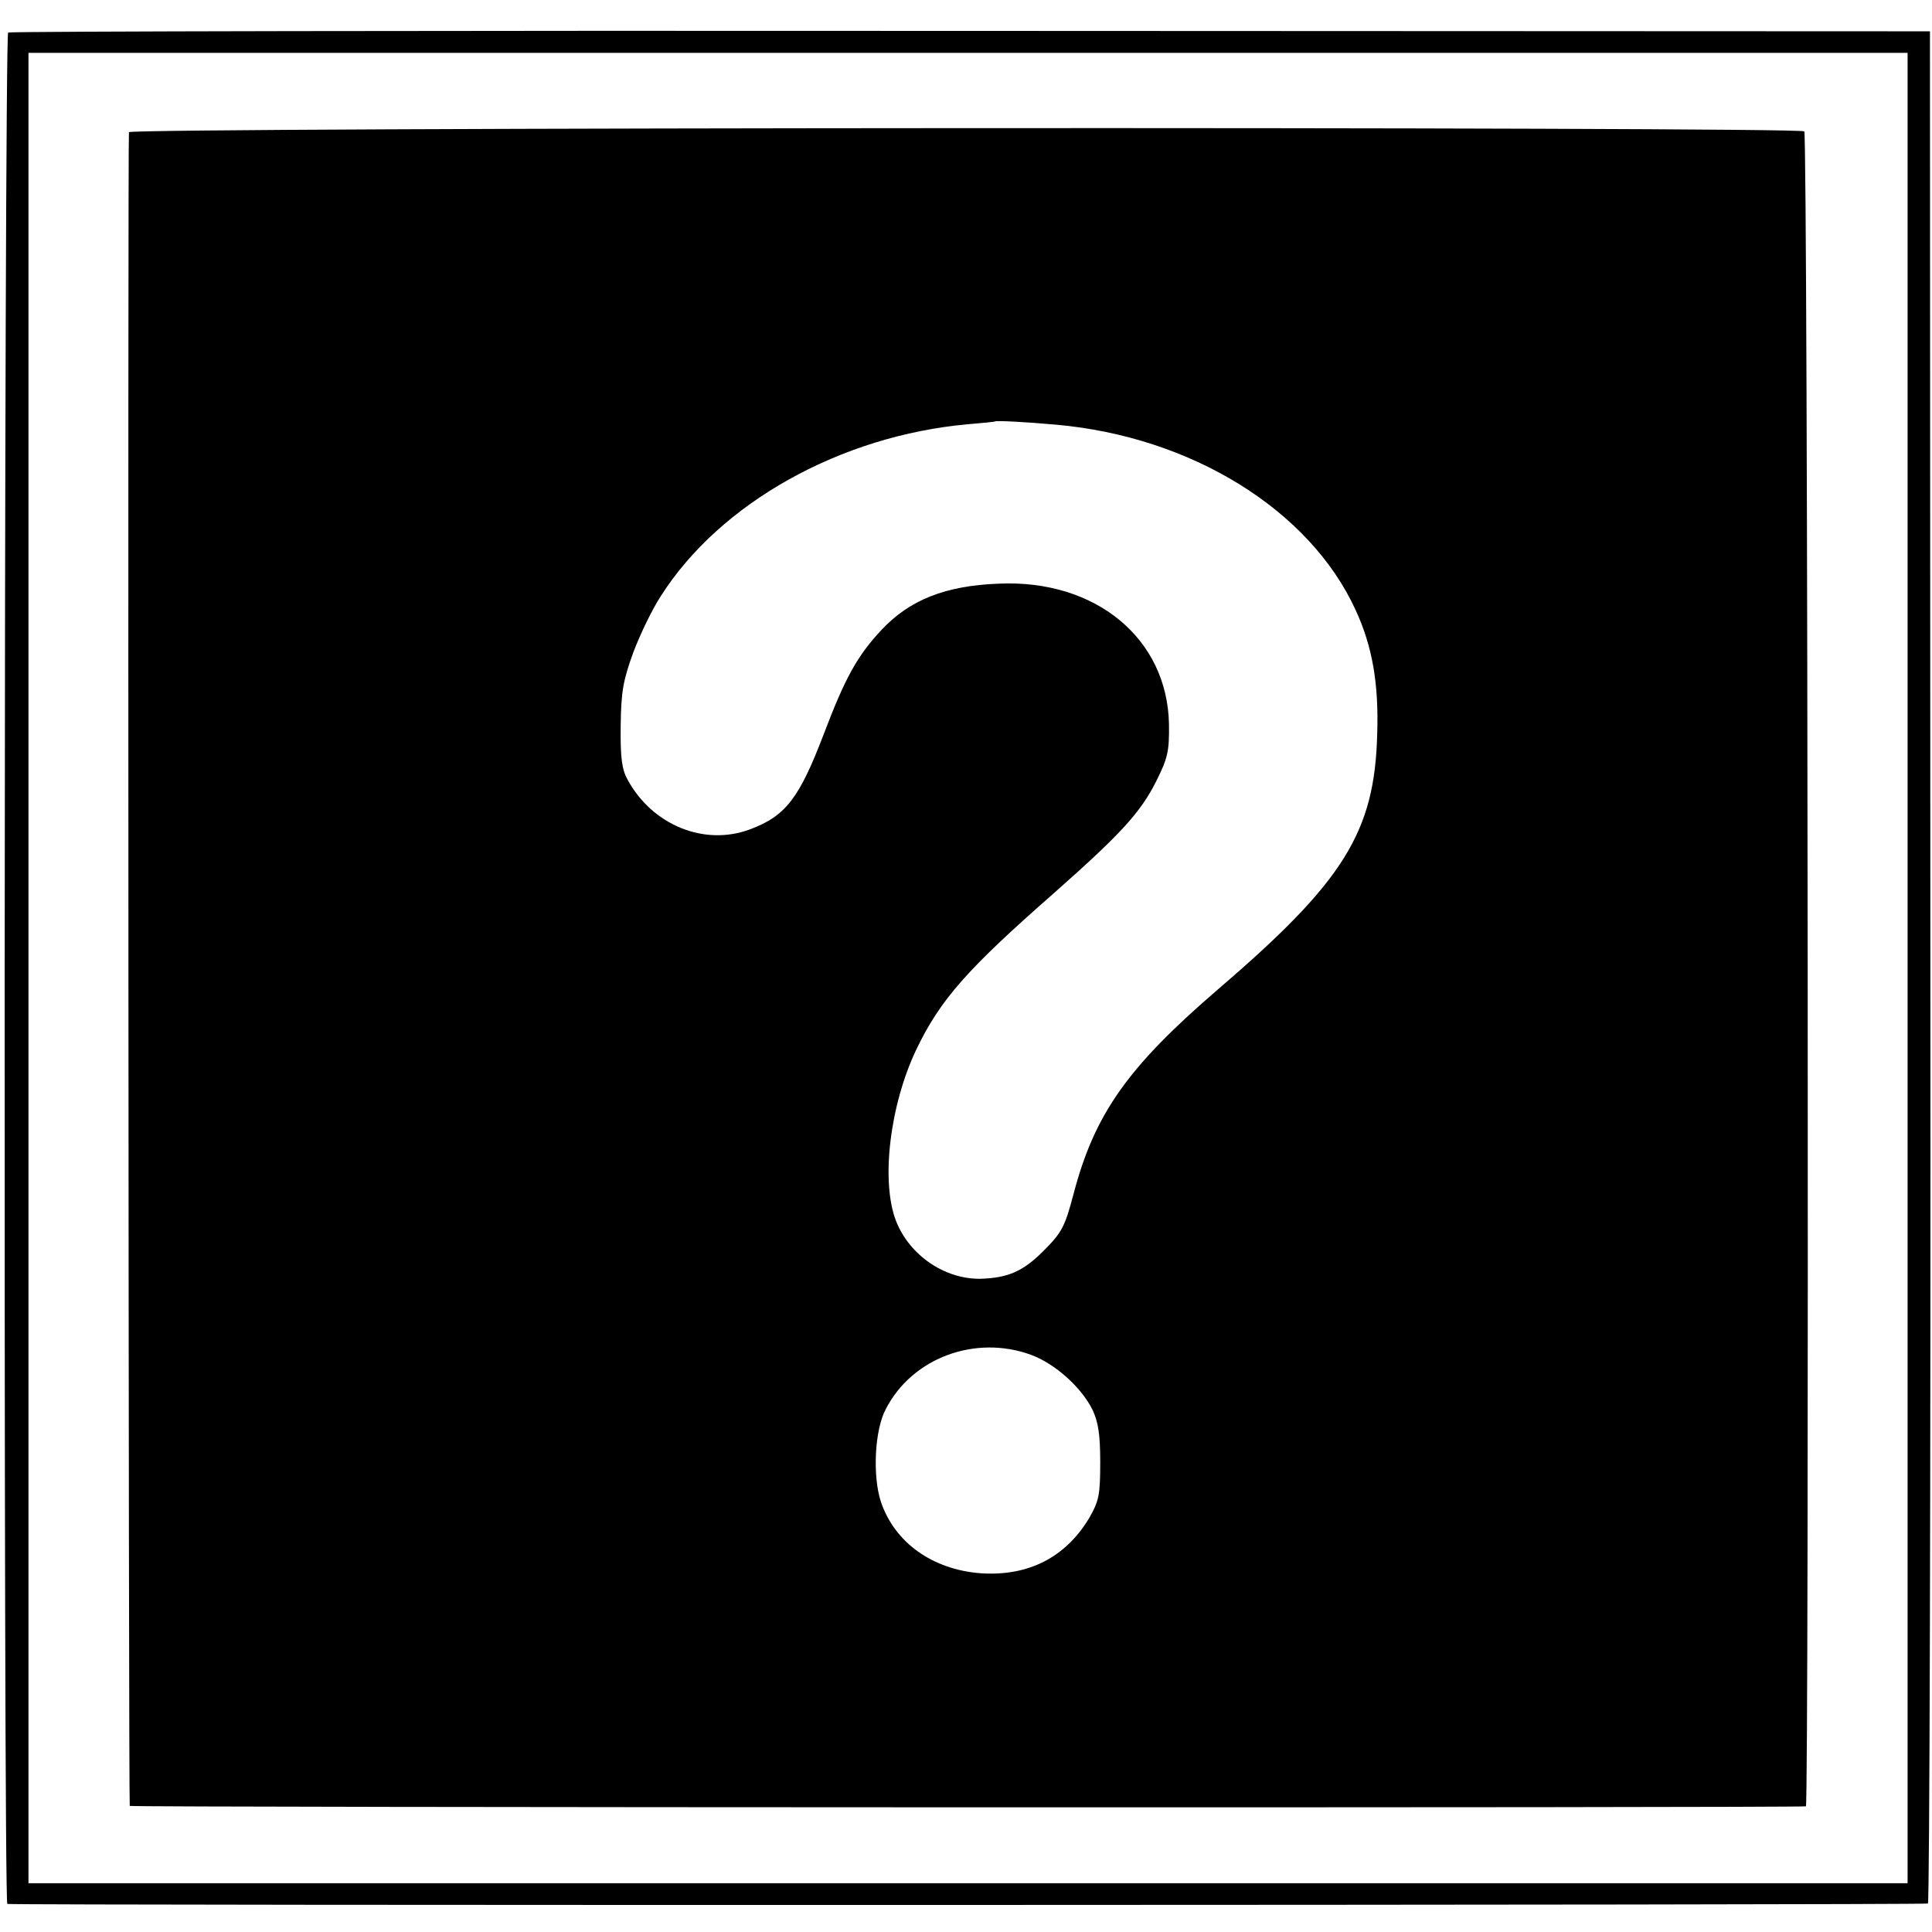
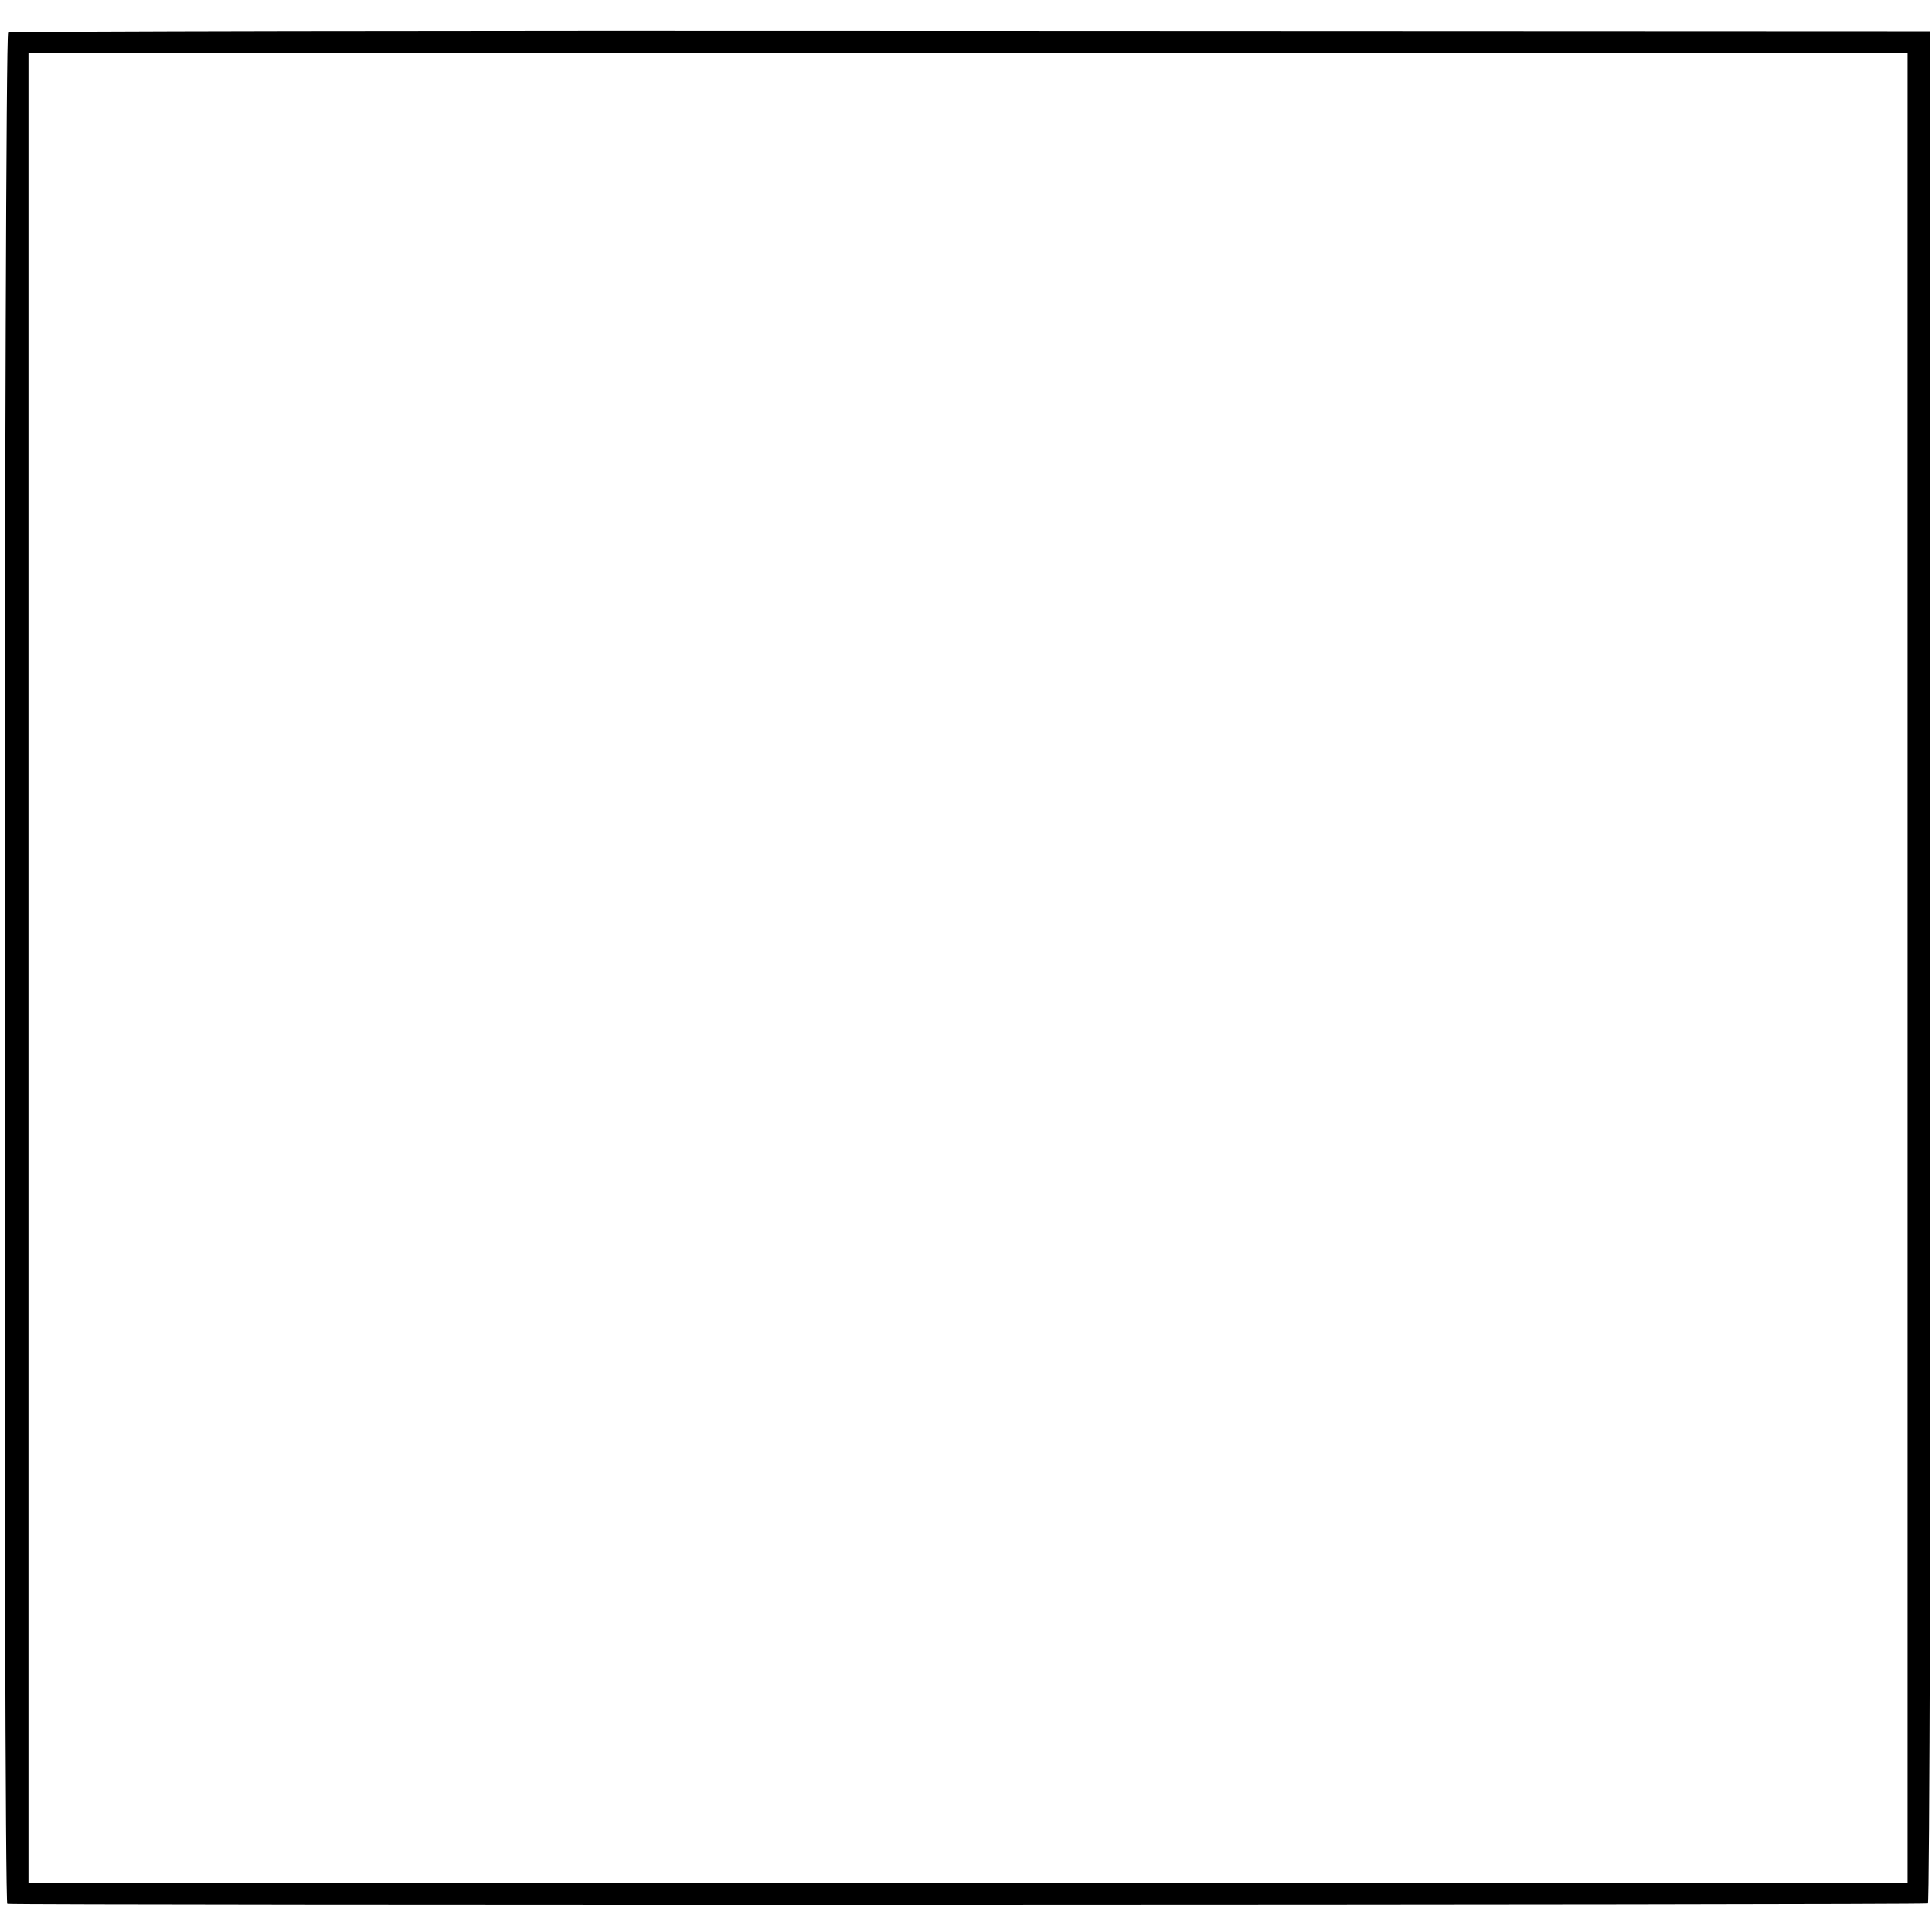
<svg xmlns="http://www.w3.org/2000/svg" version="1.0" width="475pt" height="475pt" viewBox="0 0 475 475" preserveAspectRatio="xMidYMid meet">
  <g transform="translate(0,475) scale(0.1,-0.1)" fill="#000000" stroke="none">
    <path d="M20 4670 c-10 -6 -12 -4600 -2 -4601 31 -4 4716 -3 4722 1 4 3 7 1040 6 2304 l-1 2299 -2358 1 c-1298 1 -2363 -1 -2367 -4z m4670 -2300 l0 -2250 -2310 0 -2310 0 0 2250 0 2250 2310 0 2310 0 0 -2250z" />
-     <path d="M317 4425 c-3 -9 -1 -4102 2 -4115 1 -4 4101 -5 4121 -1 8 2 5 4110 -4 4118 -11 12 -4115 10 -4119 -2z m2278 -719 c333 -29 625 -209 738 -456 41 -89 57 -180 53 -304 -6 -242 -82 -363 -391 -628 -222 -191 -304 -306 -356 -505 -21 -79 -28 -93 -74 -139 -50 -50 -87 -66 -155 -68 -88 -1 -174 58 -207 142 -38 98 -15 286 50 422 59 123 126 198 338 384 164 145 213 198 252 276 28 56 32 73 31 140 -4 210 -180 356 -419 345 -131 -5 -219 -40 -288 -114 -59 -63 -89 -117 -141 -254 -61 -160 -94 -203 -182 -236 -112 -42 -240 10 -301 122 -14 25 -18 54 -17 132 1 85 6 112 31 181 17 45 47 107 68 139 146 229 442 394 755 422 36 3 66 6 67 7 3 2 71 -1 148 -8z m-60 -2287 c59 -22 123 -79 151 -135 14 -30 19 -60 19 -129 0 -80 -3 -95 -27 -137 -58 -97 -150 -144 -267 -136 -118 9 -211 75 -245 175 -21 63 -16 177 12 229 65 126 220 183 357 133z" />
  </g>
</svg>